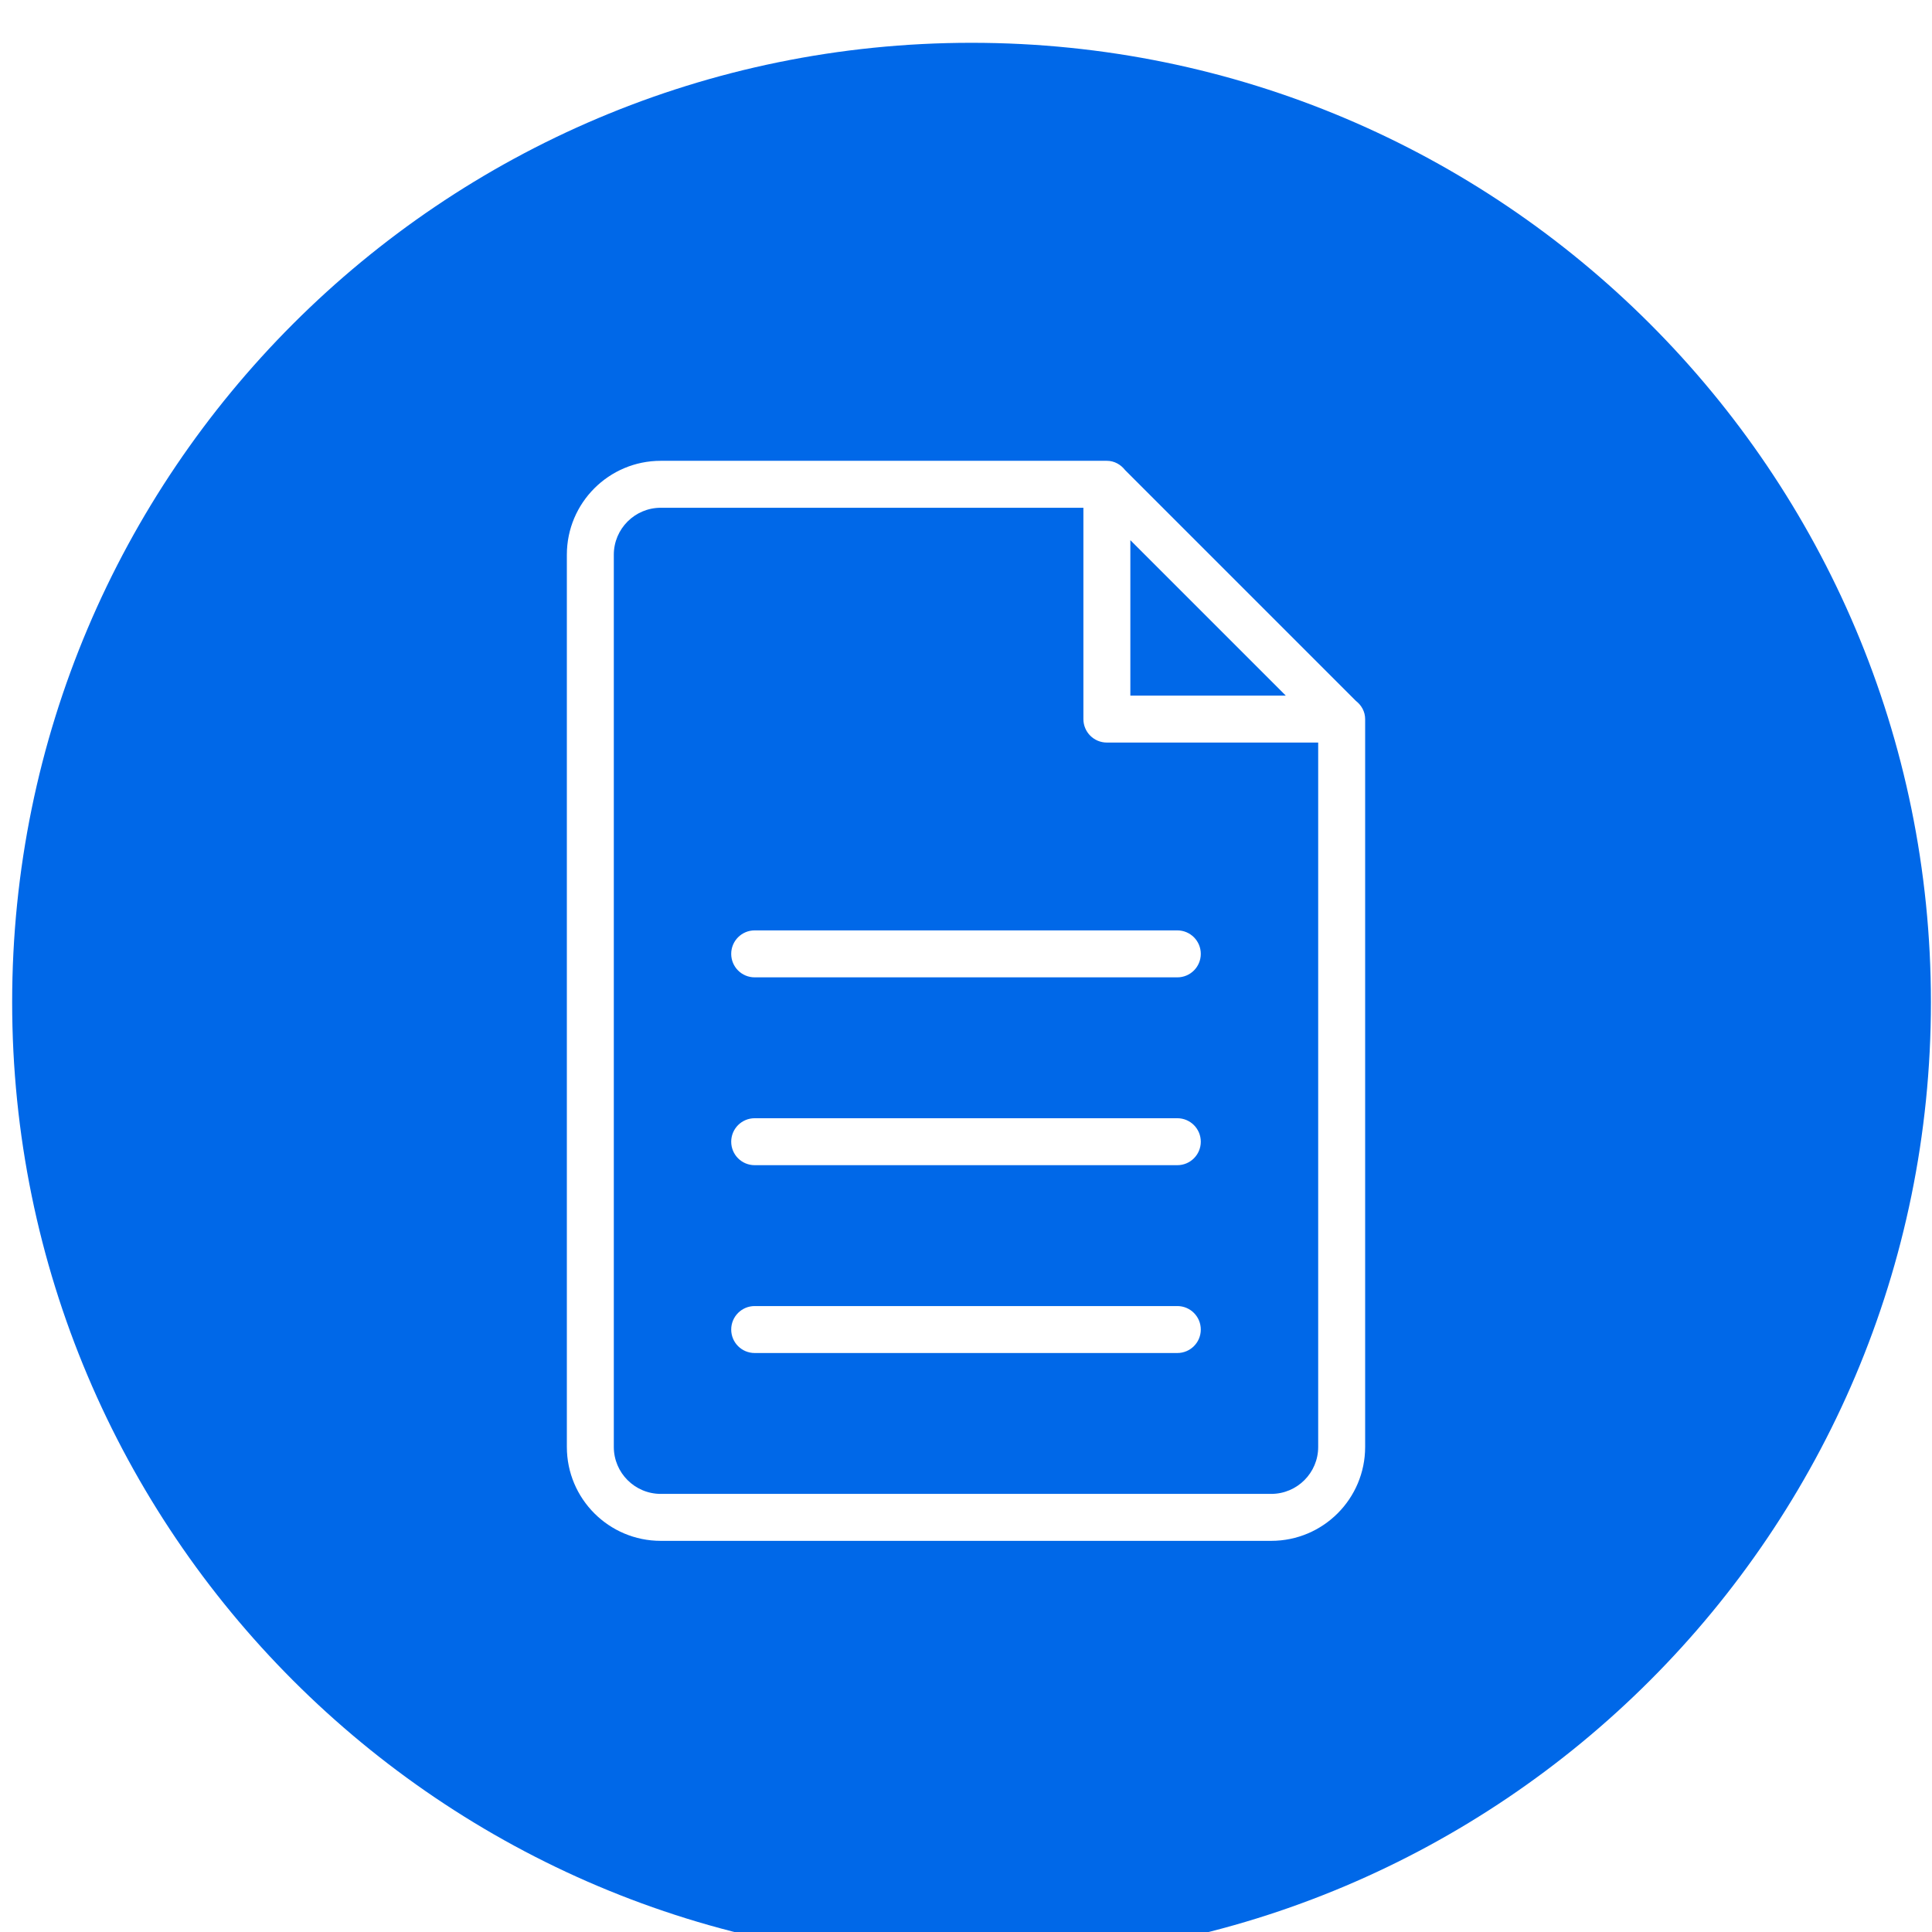
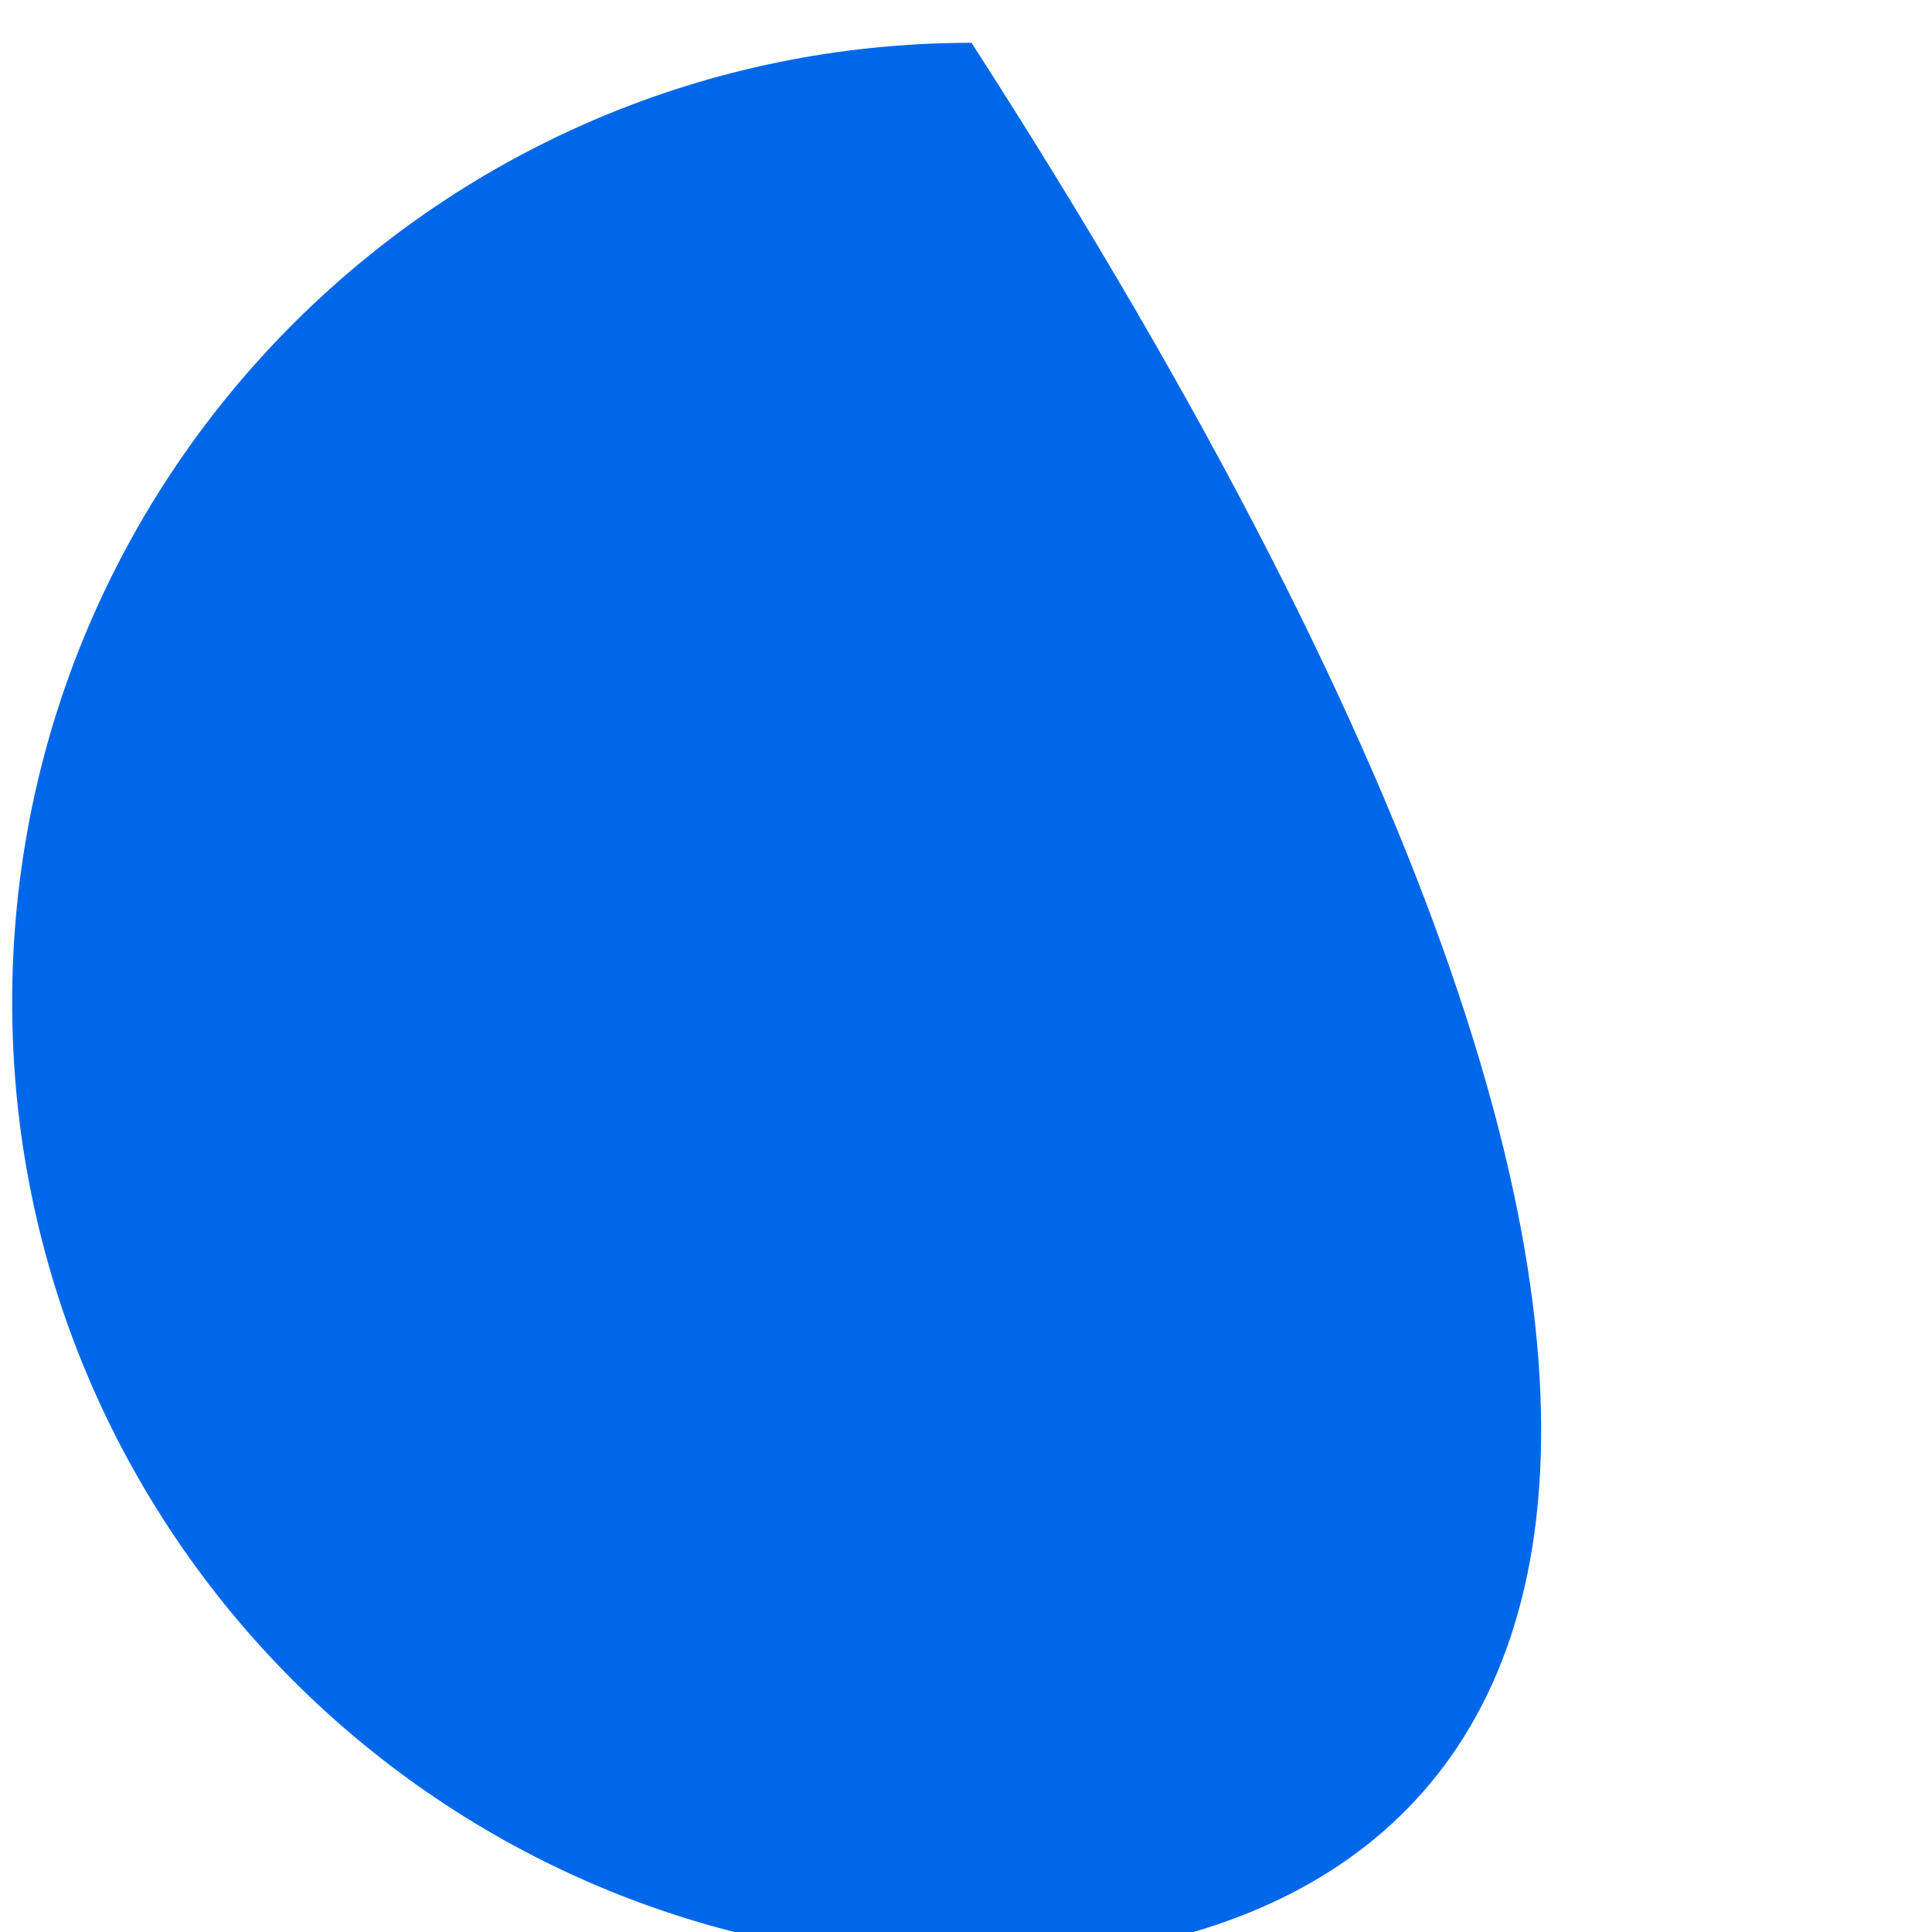
<svg xmlns="http://www.w3.org/2000/svg" width="72" height="72" viewBox="0 0 72 72" fill="none">
  <g filter="url(#filter0_i_38_4479)">
-     <path d="M0.453 36.05C0.453 16.304 16.46 0.297 36.206 0.297C55.952 0.297 71.96 16.304 71.96 36.05C71.96 55.796 55.952 71.803 36.206 71.803C16.46 71.803 0.453 55.796 0.453 36.05Z" fill="url(#paint0_linear_38_4479)" />
-     <path fill-rule="evenodd" clip-rule="evenodd" d="M47.375 56.125H24.625C22.692 56.125 21.125 54.558 21.125 52.625V19.375C21.125 17.442 22.692 15.875 24.625 15.875H41.226C41.228 15.875 41.231 15.875 41.233 15.875H41.25C41.53 15.875 41.769 16.016 41.929 16.221L50.529 24.821C50.735 24.981 50.875 25.22 50.875 25.5V25.518C50.875 25.52 50.875 25.521 50.875 25.523V52.625C50.875 54.558 49.308 56.125 47.375 56.125ZM42.125 18.833V24.625H47.917L42.125 18.833ZM49.125 26.375H41.25C40.766 26.375 40.375 25.983 40.375 25.5V17.625H24.625C23.659 17.625 22.875 18.409 22.875 19.375V52.625C22.875 53.591 23.659 54.375 24.625 54.375H47.375C48.341 54.375 49.125 53.591 49.125 52.625V26.375ZM43.875 49.125H28.125C27.641 49.125 27.25 48.734 27.25 48.25C27.25 47.767 27.641 47.375 28.125 47.375H43.875C44.359 47.375 44.75 47.767 44.75 48.25C44.75 48.734 44.359 49.125 43.875 49.125ZM43.875 42.125H28.125C27.641 42.125 27.25 41.734 27.25 41.25C27.25 40.767 27.641 40.375 28.125 40.375H43.875C44.359 40.375 44.75 40.767 44.75 41.25C44.75 41.734 44.359 42.125 43.875 42.125ZM43.875 35.125H28.125C27.641 35.125 27.25 34.734 27.25 34.25C27.25 33.767 27.641 33.375 28.125 33.375H43.875C44.359 33.375 44.75 33.767 44.75 34.25C44.75 34.734 44.359 35.125 43.875 35.125Z" fill="white" />
+     <path d="M0.453 36.05C0.453 16.304 16.46 0.297 36.206 0.297C71.96 55.796 55.952 71.803 36.206 71.803C16.46 71.803 0.453 55.796 0.453 36.05Z" fill="url(#paint0_linear_38_4479)" />
  </g>
  <defs>
    <filter id="filter0_i_38_4479" x="0.453" y="0.297" width="71.507" height="72.805" filterUnits="userSpaceOnUse" color-interpolation-filters="sRGB">
      <feFlood flood-opacity="0" result="BackgroundImageFix" />
      <feBlend mode="normal" in="SourceGraphic" in2="BackgroundImageFix" result="shape" />
      <feColorMatrix in="SourceAlpha" type="matrix" values="0 0 0 0 0 0 0 0 0 0 0 0 0 0 0 0 0 0 127 0" result="hardAlpha" />
      <feOffset dy="1.298" />
      <feGaussianBlur stdDeviation="2.077" />
      <feComposite in2="hardAlpha" operator="arithmetic" k2="-1" k3="1" />
      <feColorMatrix type="matrix" values="0 0 0 0 1 0 0 0 0 1 0 0 0 0 1 0 0 0 0.25 0" />
      <feBlend mode="normal" in2="shape" result="effect1_innerShadow_38_4479" />
    </filter>
    <linearGradient id="paint0_linear_38_4479" x1="20.226" y1="0.297" x2="66.813" y2="71.803" gradientUnits="userSpaceOnUse">
      <stop stop-color="#0068E8" />
    </linearGradient>
  </defs>
</svg>